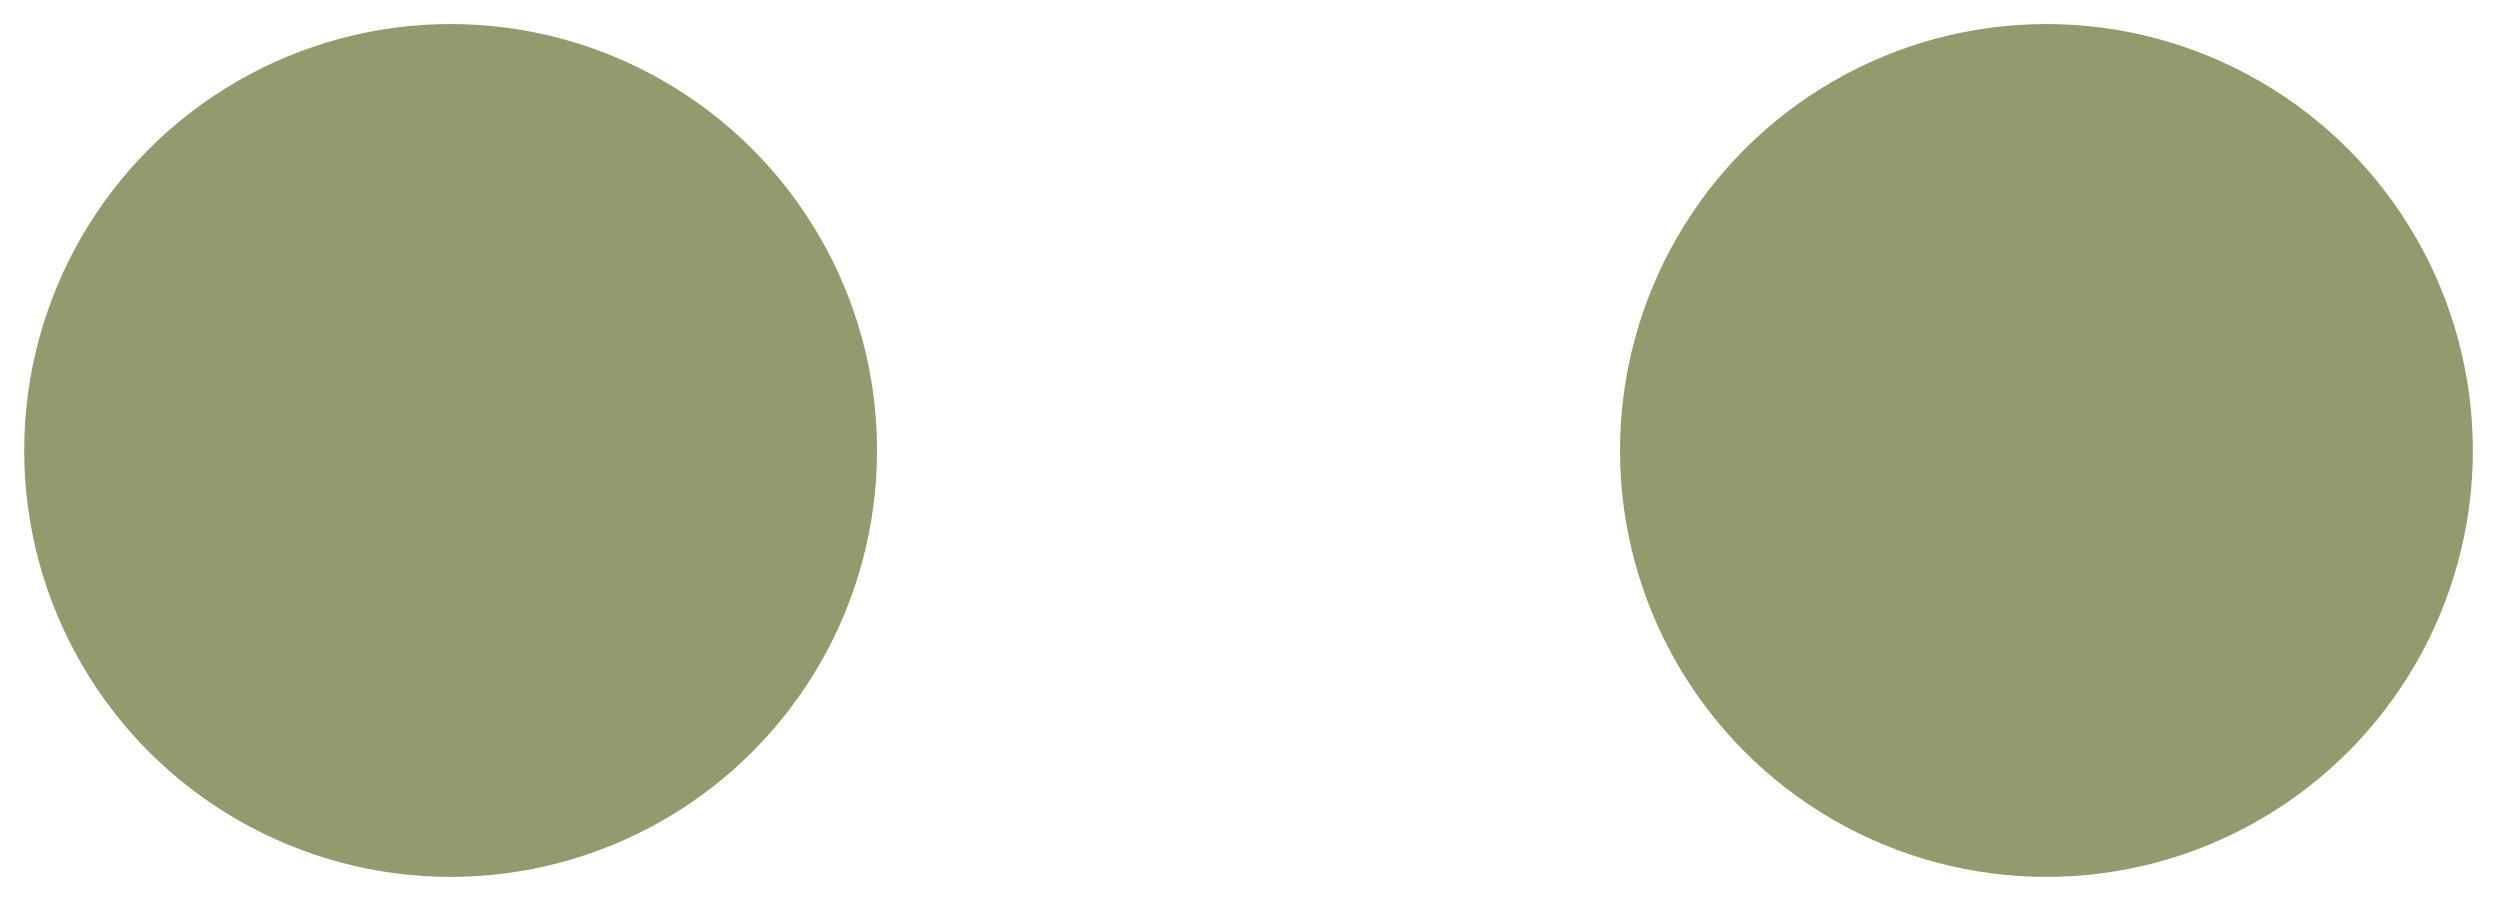
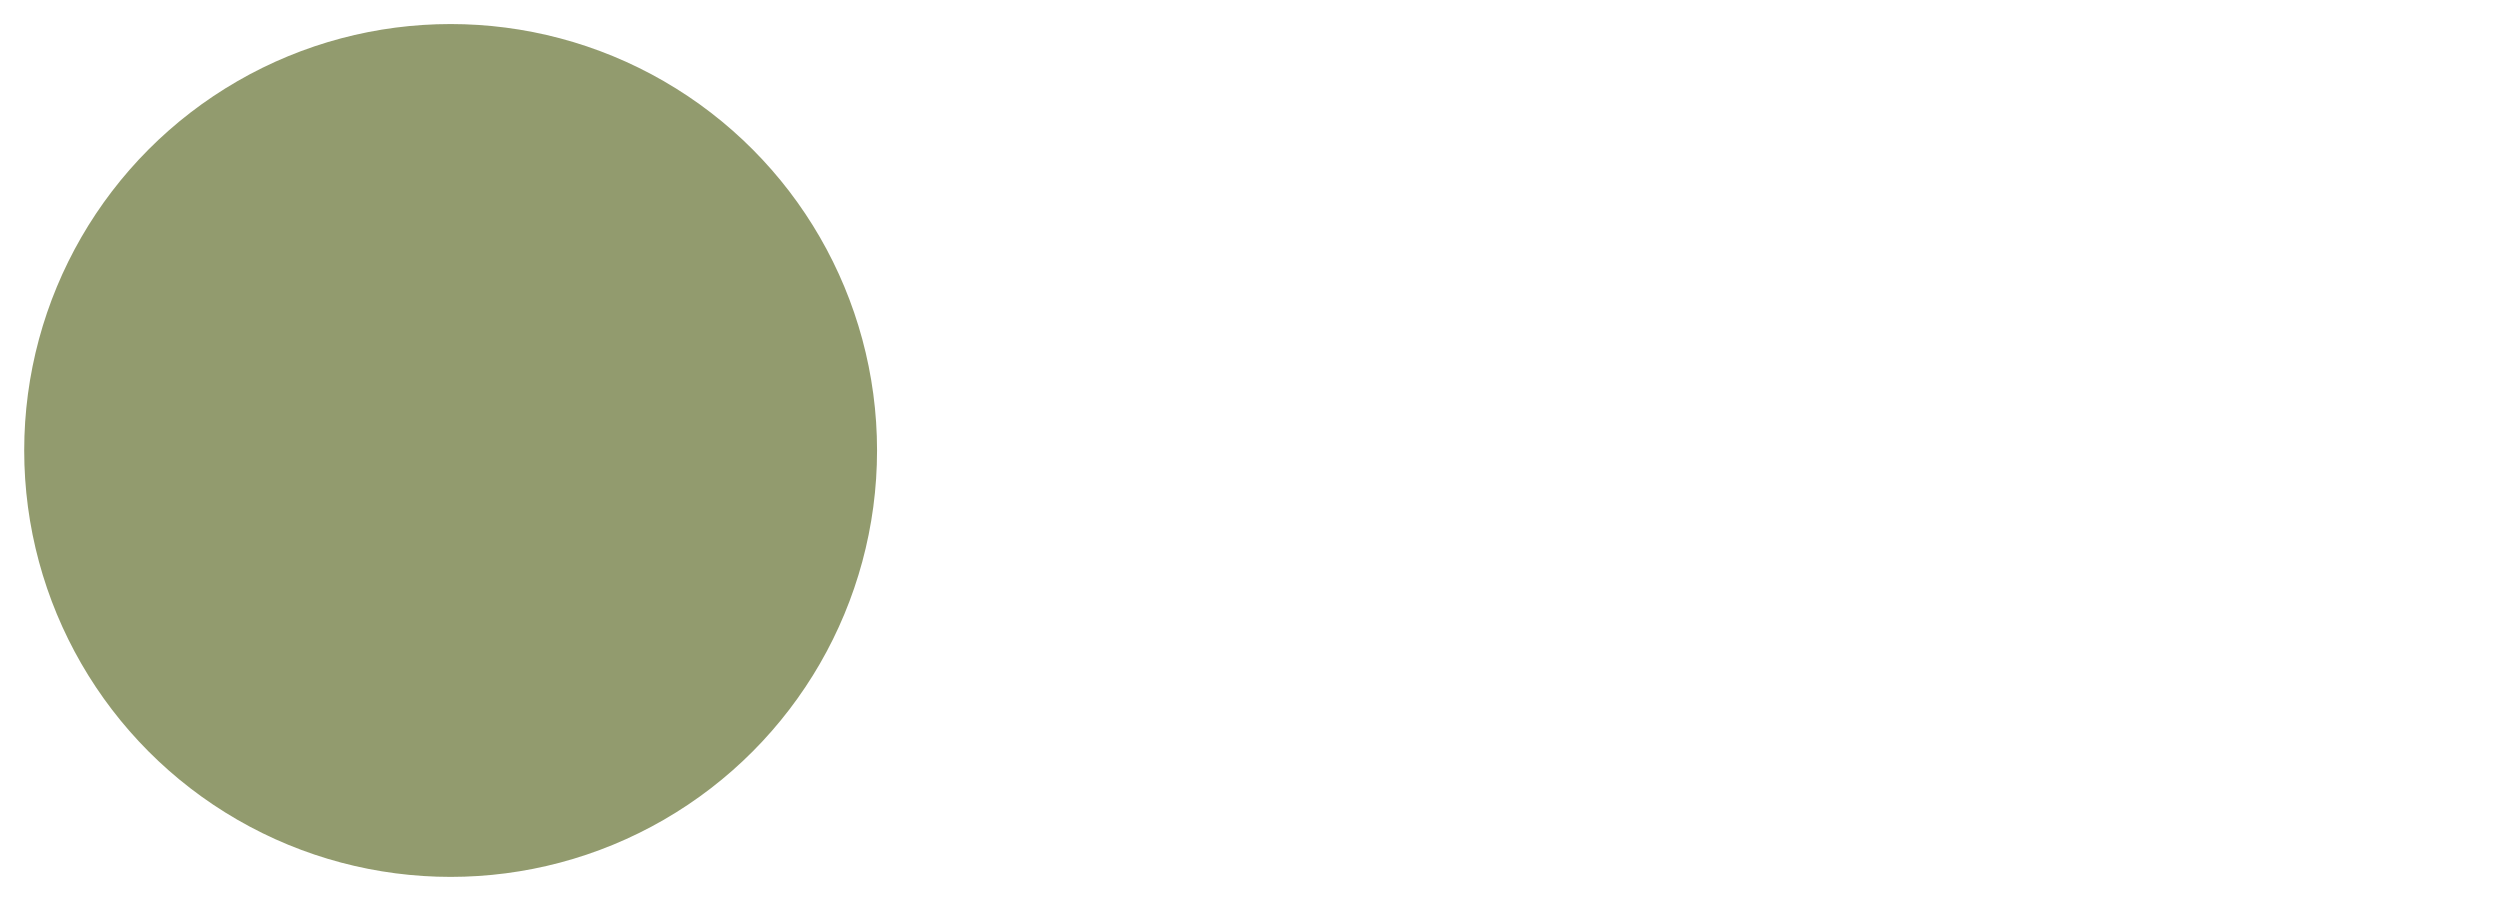
<svg xmlns="http://www.w3.org/2000/svg" xmlns:ns1="http://sodipodi.sourceforge.net/DTD/sodipodi-0.dtd" xmlns:ns2="http://www.inkscape.org/namespaces/inkscape" version="1.1" id="Warstwa_1" x="0px" y="0px" width="32.333px" height="11.667px" viewBox="0 0 32.333 11.667" enable-background="new 0 0 32.333 11.667" xml:space="preserve" ns1:docname="bez-kropki.svg" ns2:version="1.2.1 (9c6d41e410, 2022-07-14)">
  <defs id="defs9" />
  <ns1:namedview id="namedview7" pagecolor="#ffffff" bordercolor="#000000" borderopacity="0.25" ns2:showpageshadow="2" ns2:pageopacity="0.0" ns2:pagecheckerboard="0" ns2:deskcolor="#d1d1d1" showgrid="false" ns2:zoom="38.319982" ns2:cx="15.579339" ns2:cy="5.8455142" ns2:window-width="1920" ns2:window-height="1009" ns2:window-x="-8" ns2:window-y="-8" ns2:window-maximized="1" ns2:current-layer="Warstwa_1" />
  <circle fill="#F2DEAA" cx="5.828" cy="5.826" r="5.515" id="circle2" style="fill:#929b6e;fill-opacity:1" />
-   <circle fill="#F2DEAA" cx="26.467" cy="5.826" r="5.515" id="circle4" style="fill:#929b6e;fill-opacity:1" />
</svg>